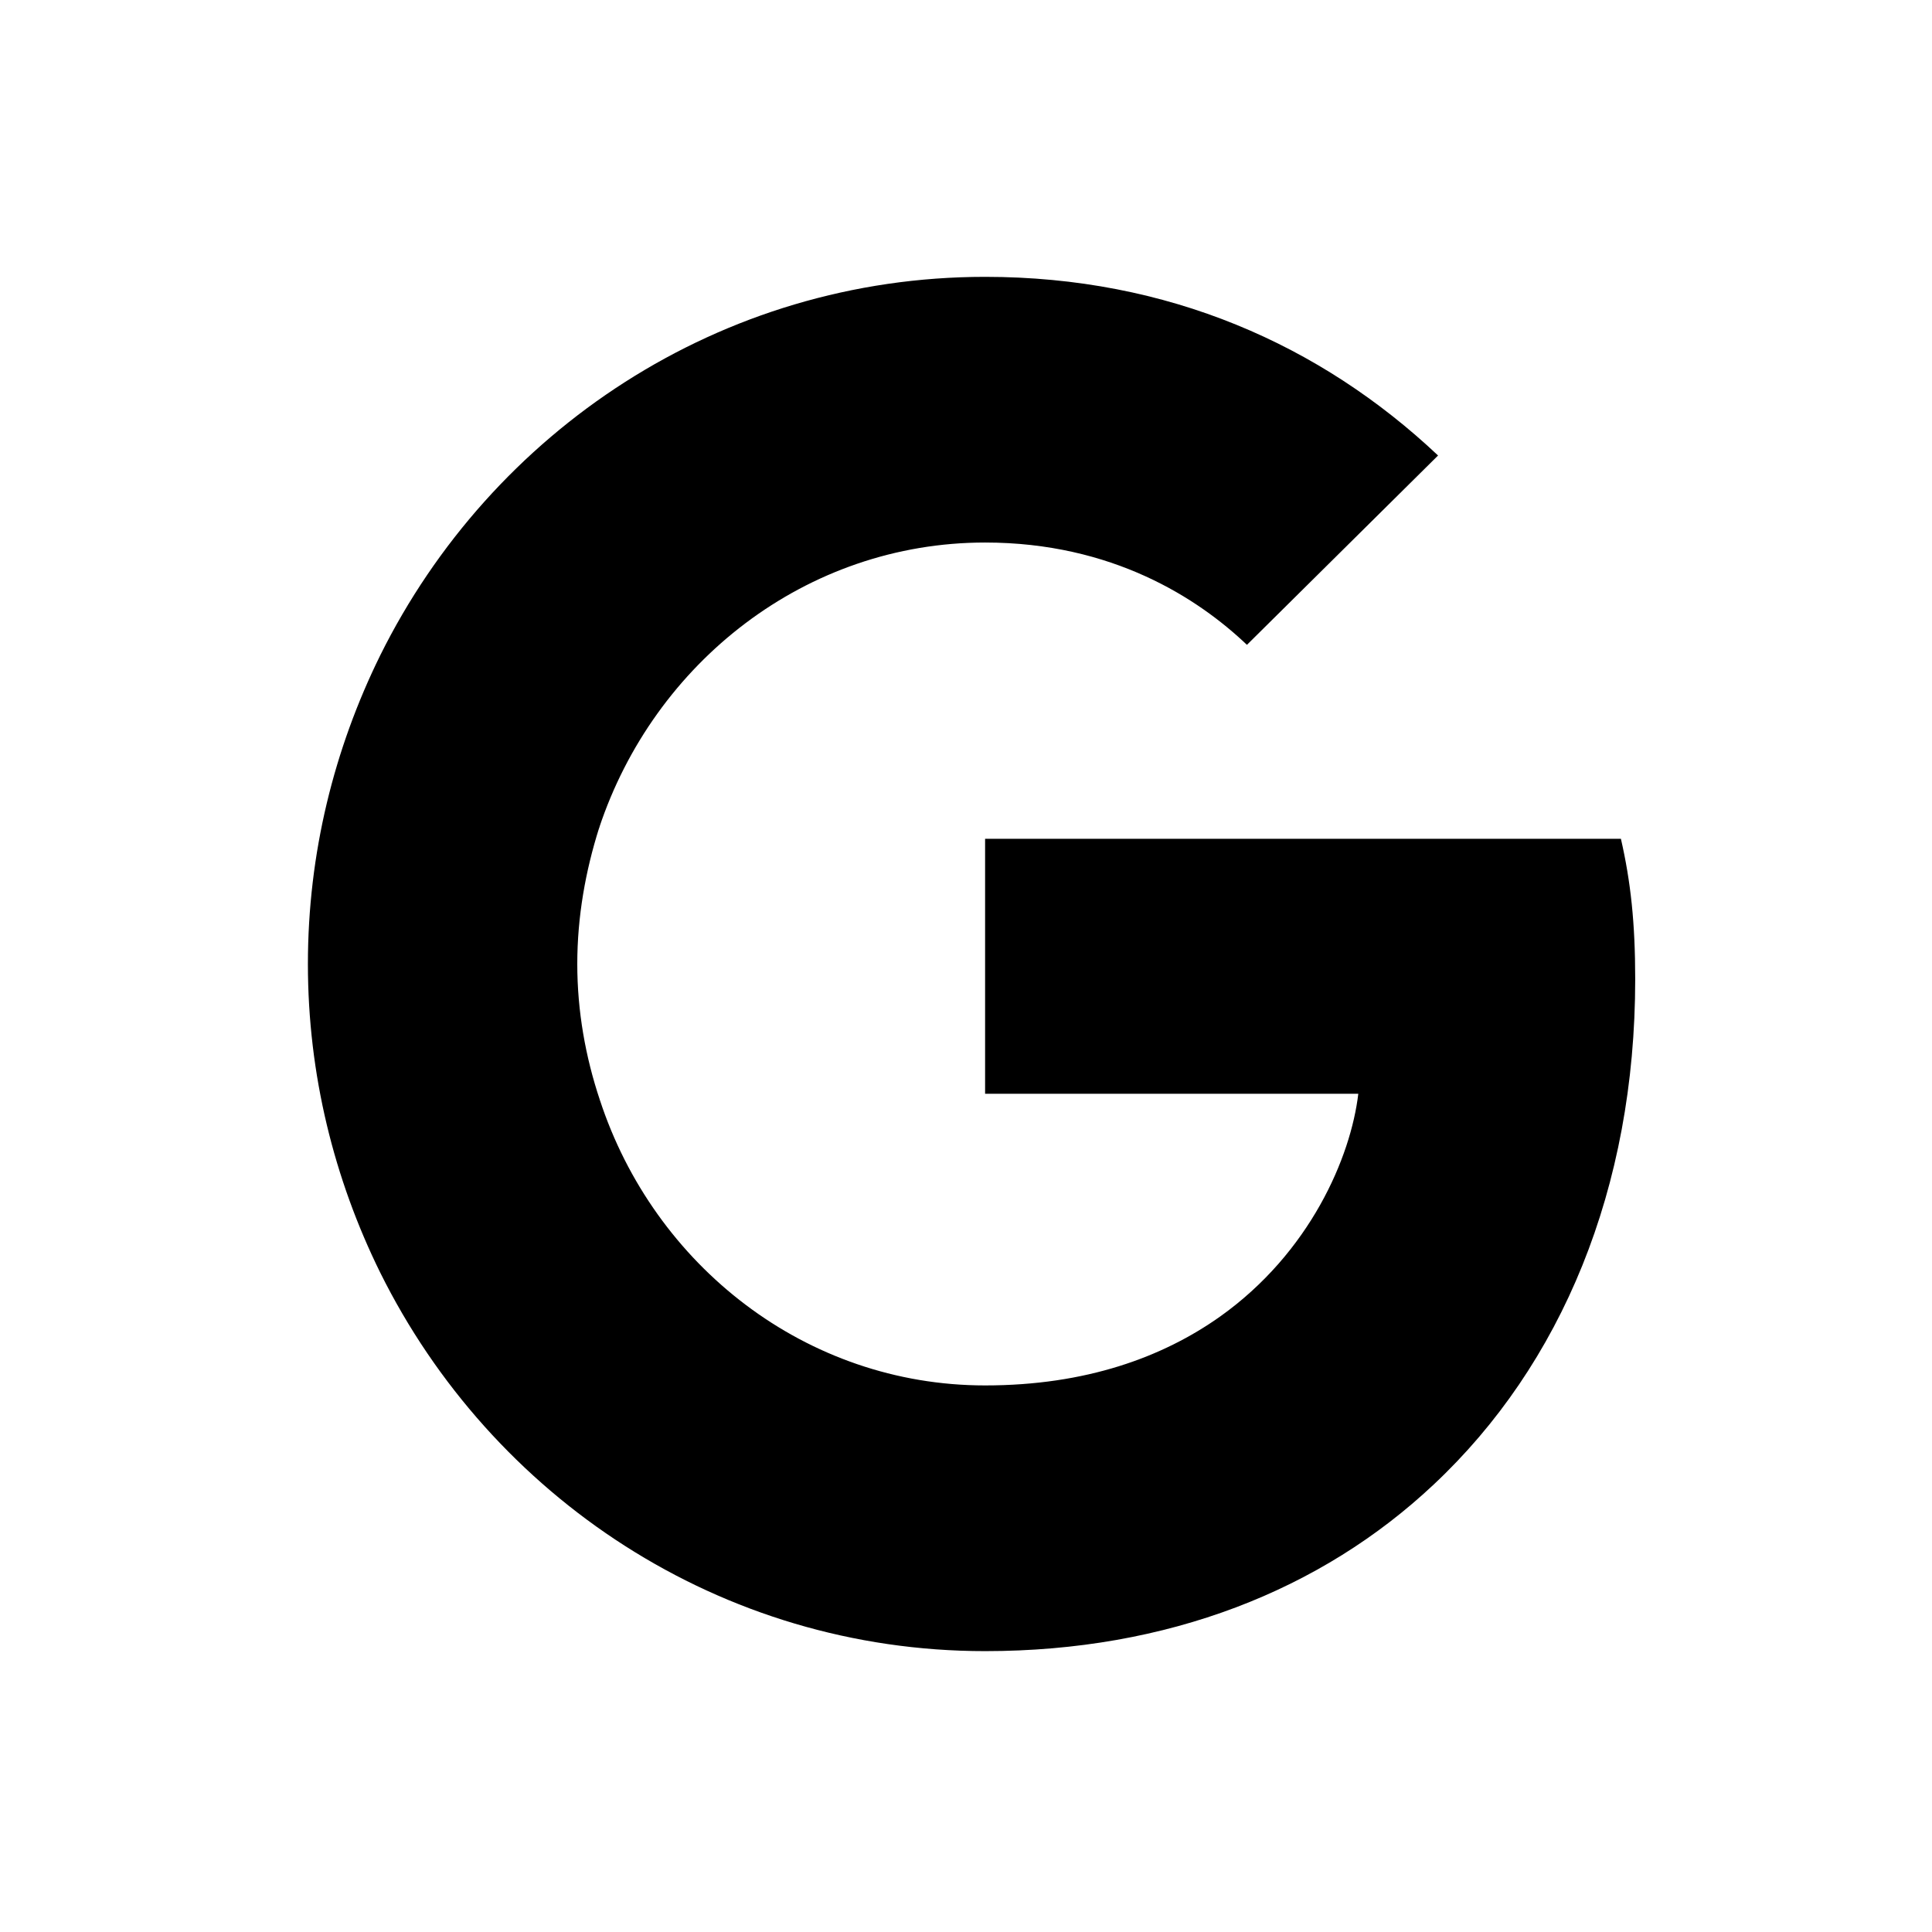
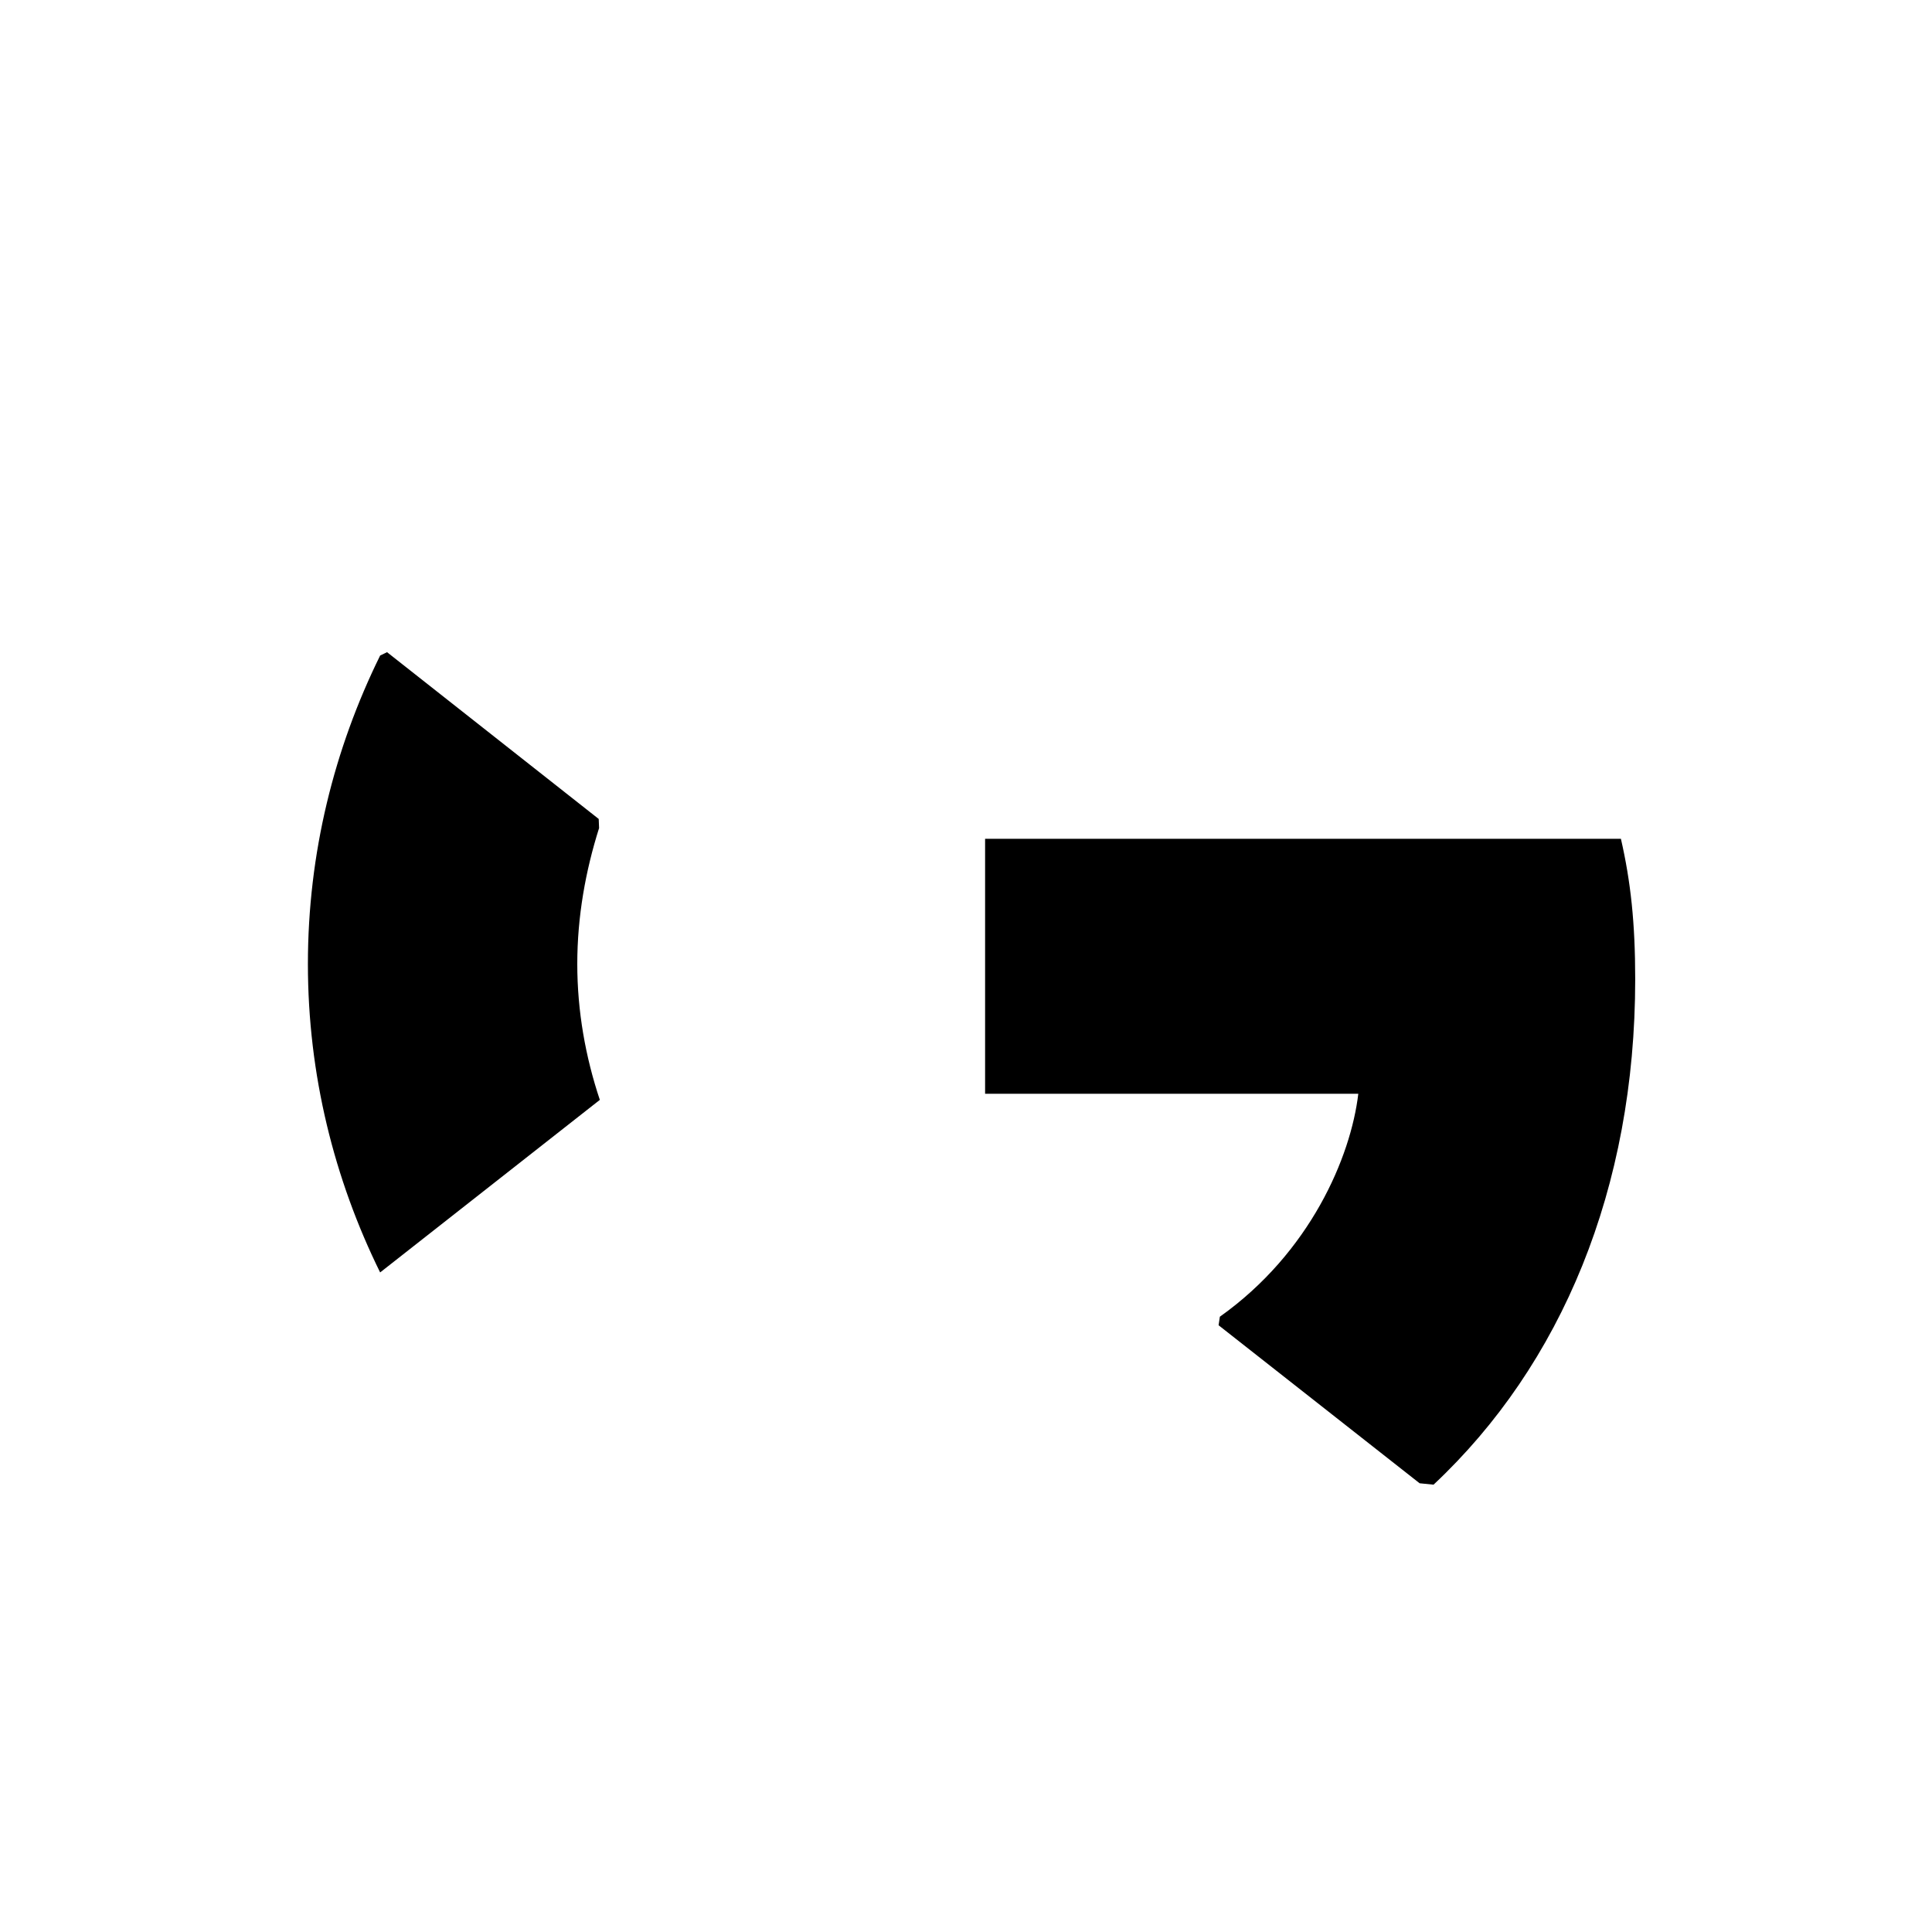
<svg xmlns="http://www.w3.org/2000/svg" viewBox="0 0 95 94" fill="none" width="1em" height="1em" focusable="false">
  <path d="M80.406 47.651C80.406 44.873 80.184 42.846 79.703 40.744H48.439V53.283H66.79C66.421 56.399 64.422 61.092 59.983 64.245L59.92 64.665L69.805 72.435L70.49 72.504C76.78 66.61 80.406 57.938 80.406 47.651Z" fill="#4285F4" style="fill:#4285F4;fill:color(display-p3 0.259 0.522 0.957);fill-opacity:1;" />
-   <path d="M48.439 80.689C57.429 80.689 64.977 77.685 70.49 72.504L59.983 64.245C57.171 66.235 53.397 67.624 48.439 67.624C39.633 67.624 32.16 61.73 29.495 53.583L29.105 53.617L18.826 61.688L18.692 62.068C24.167 73.105 35.415 80.689 48.439 80.689Z" fill="#34A853" style="fill:#34A853;fill:color(display-p3 0.204 0.659 0.326);fill-opacity:1;" />
  <path d="M29.495 53.583C28.792 51.481 28.386 49.228 28.386 46.901C28.386 44.573 28.792 42.321 29.458 40.218L29.44 39.77L19.032 31.569L18.692 31.734C16.435 36.314 15.14 41.457 15.14 46.901C15.14 52.344 16.435 57.487 18.692 62.068L29.495 53.583Z" fill="#FBBC05" style="fill:#FBBC05;fill:color(display-p3 0.984 0.737 0.02);fill-opacity:1;" />
-   <path d="M48.439 26.177C54.692 26.177 58.909 28.918 61.314 31.208L70.712 21.898C64.941 16.454 57.429 13.113 48.439 13.113C35.415 13.113 24.167 20.696 18.692 31.733L29.458 40.218C32.16 32.072 39.633 26.177 48.439 26.177Z" fill="#EB4335" style="fill:#EB4335;fill:color(display-p3 0.922 0.263 0.208);fill-opacity:1;" />
</svg>